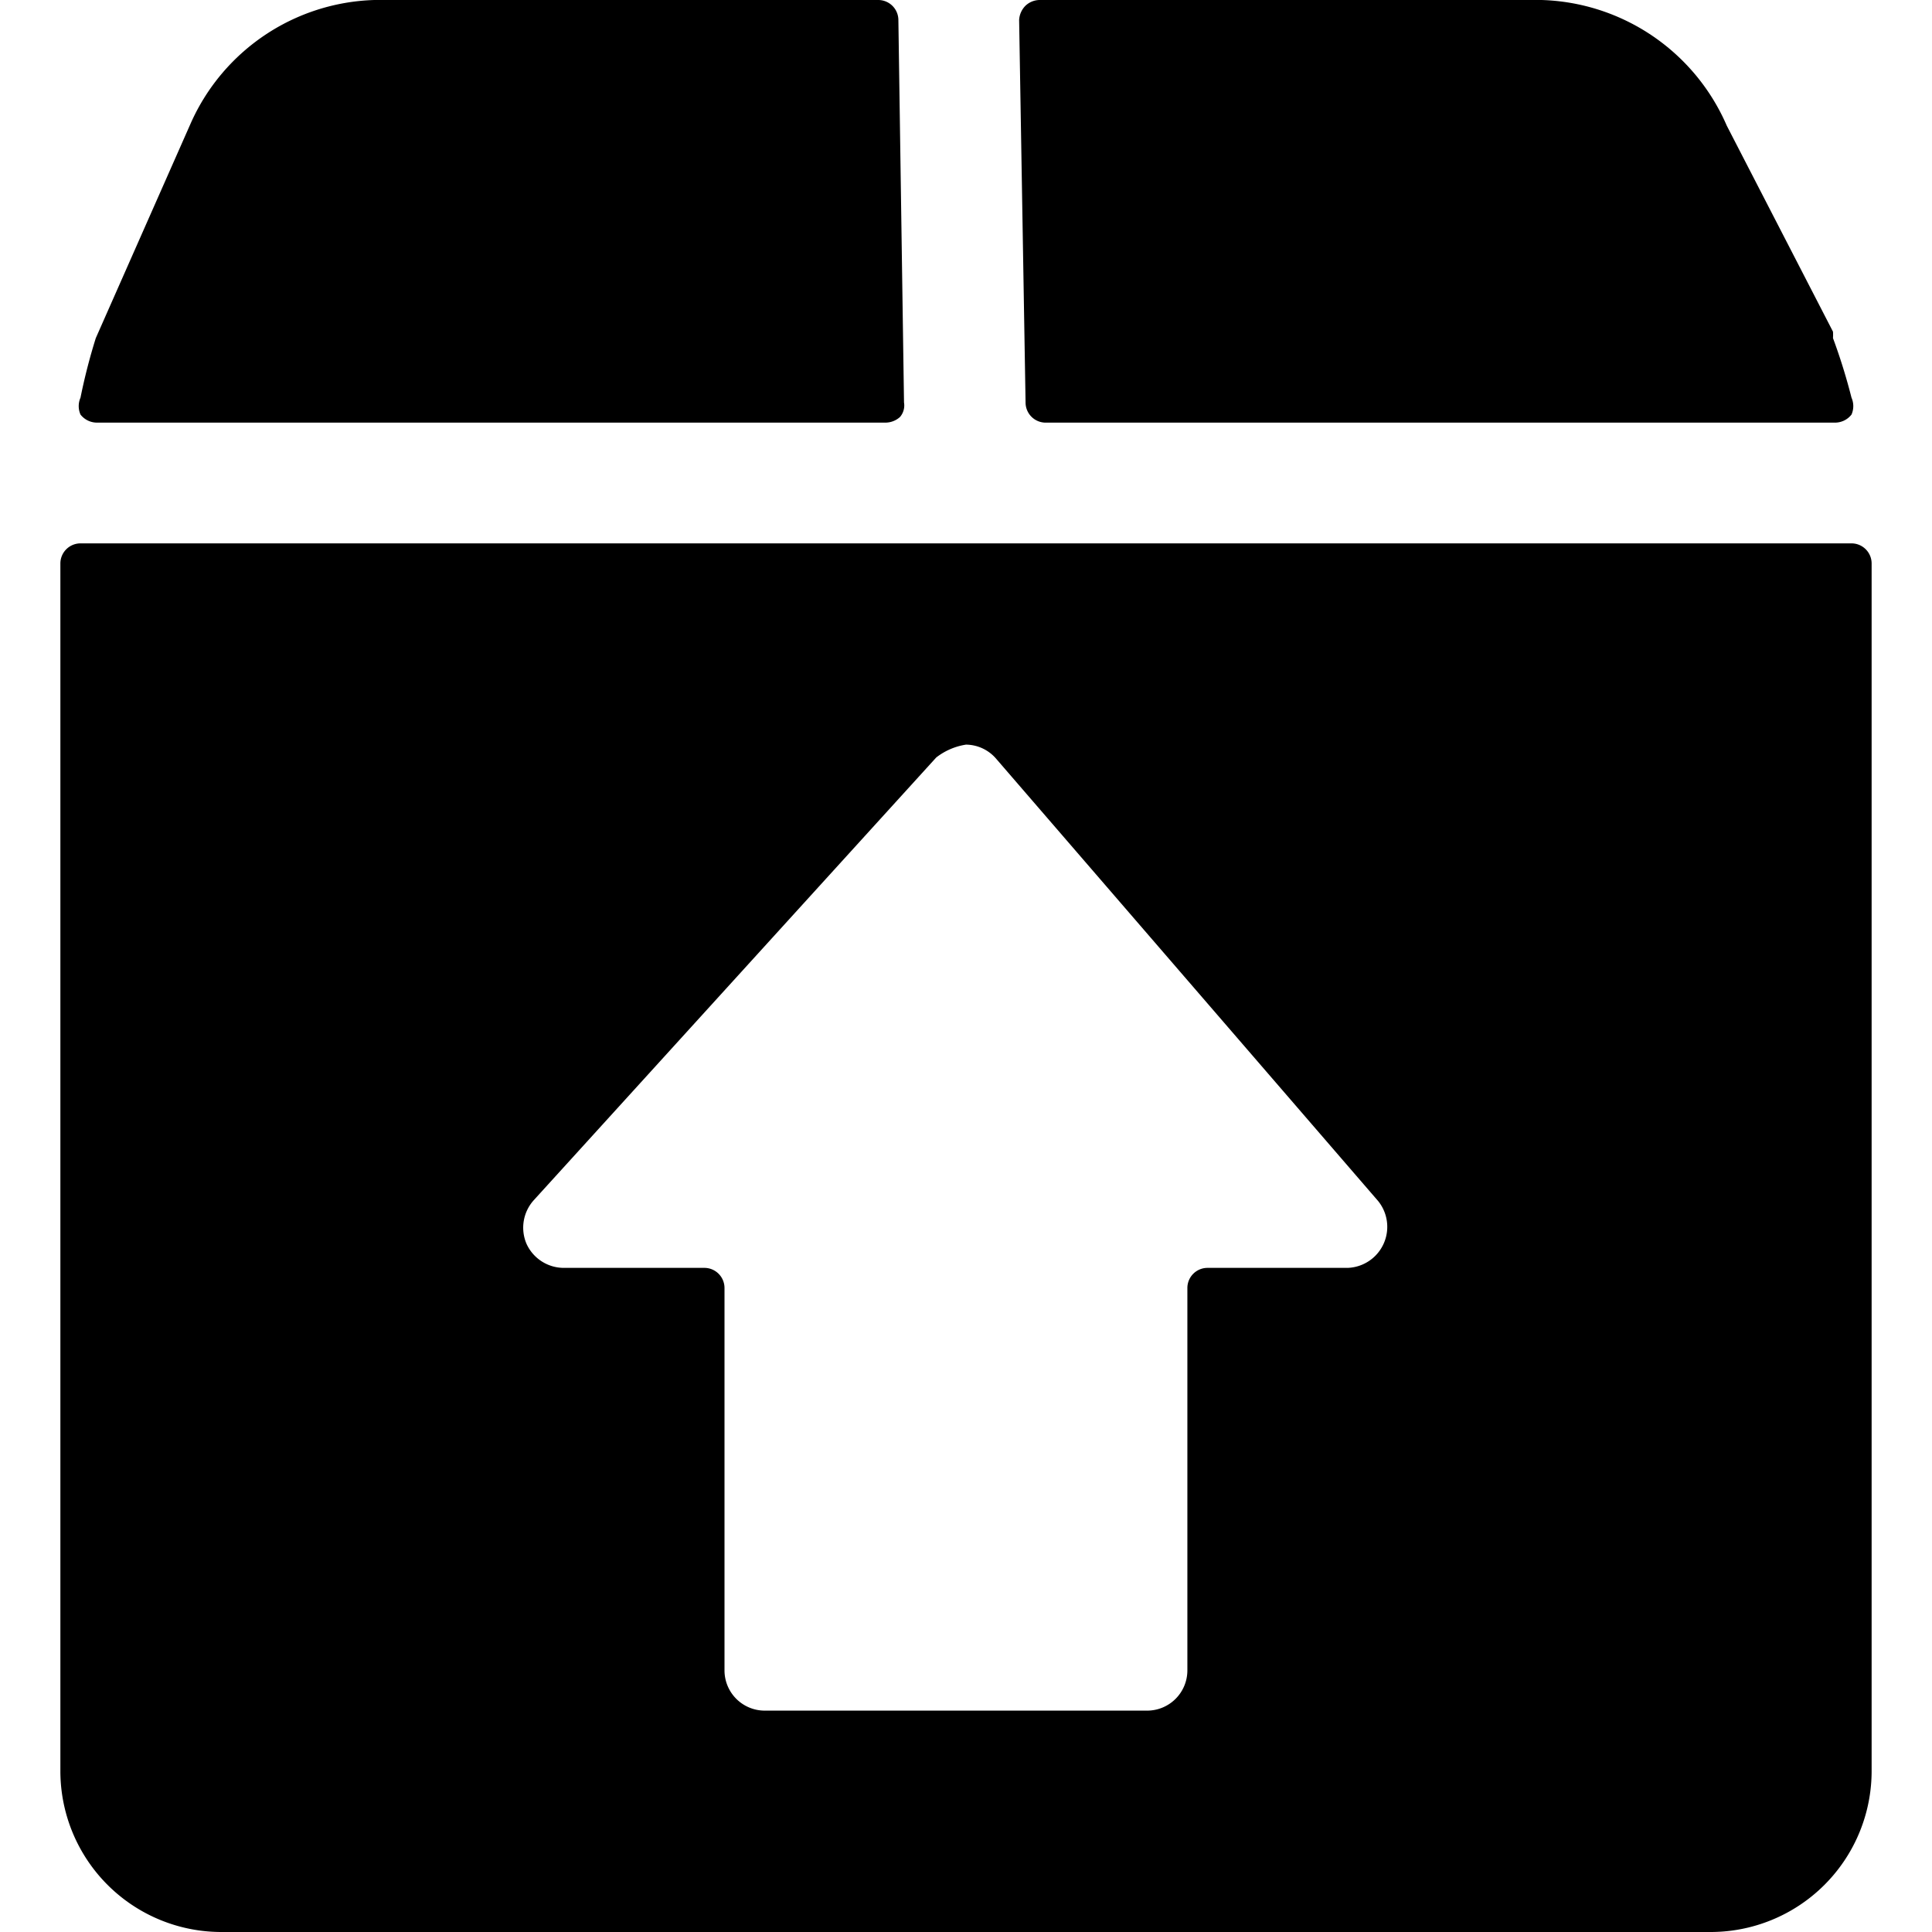
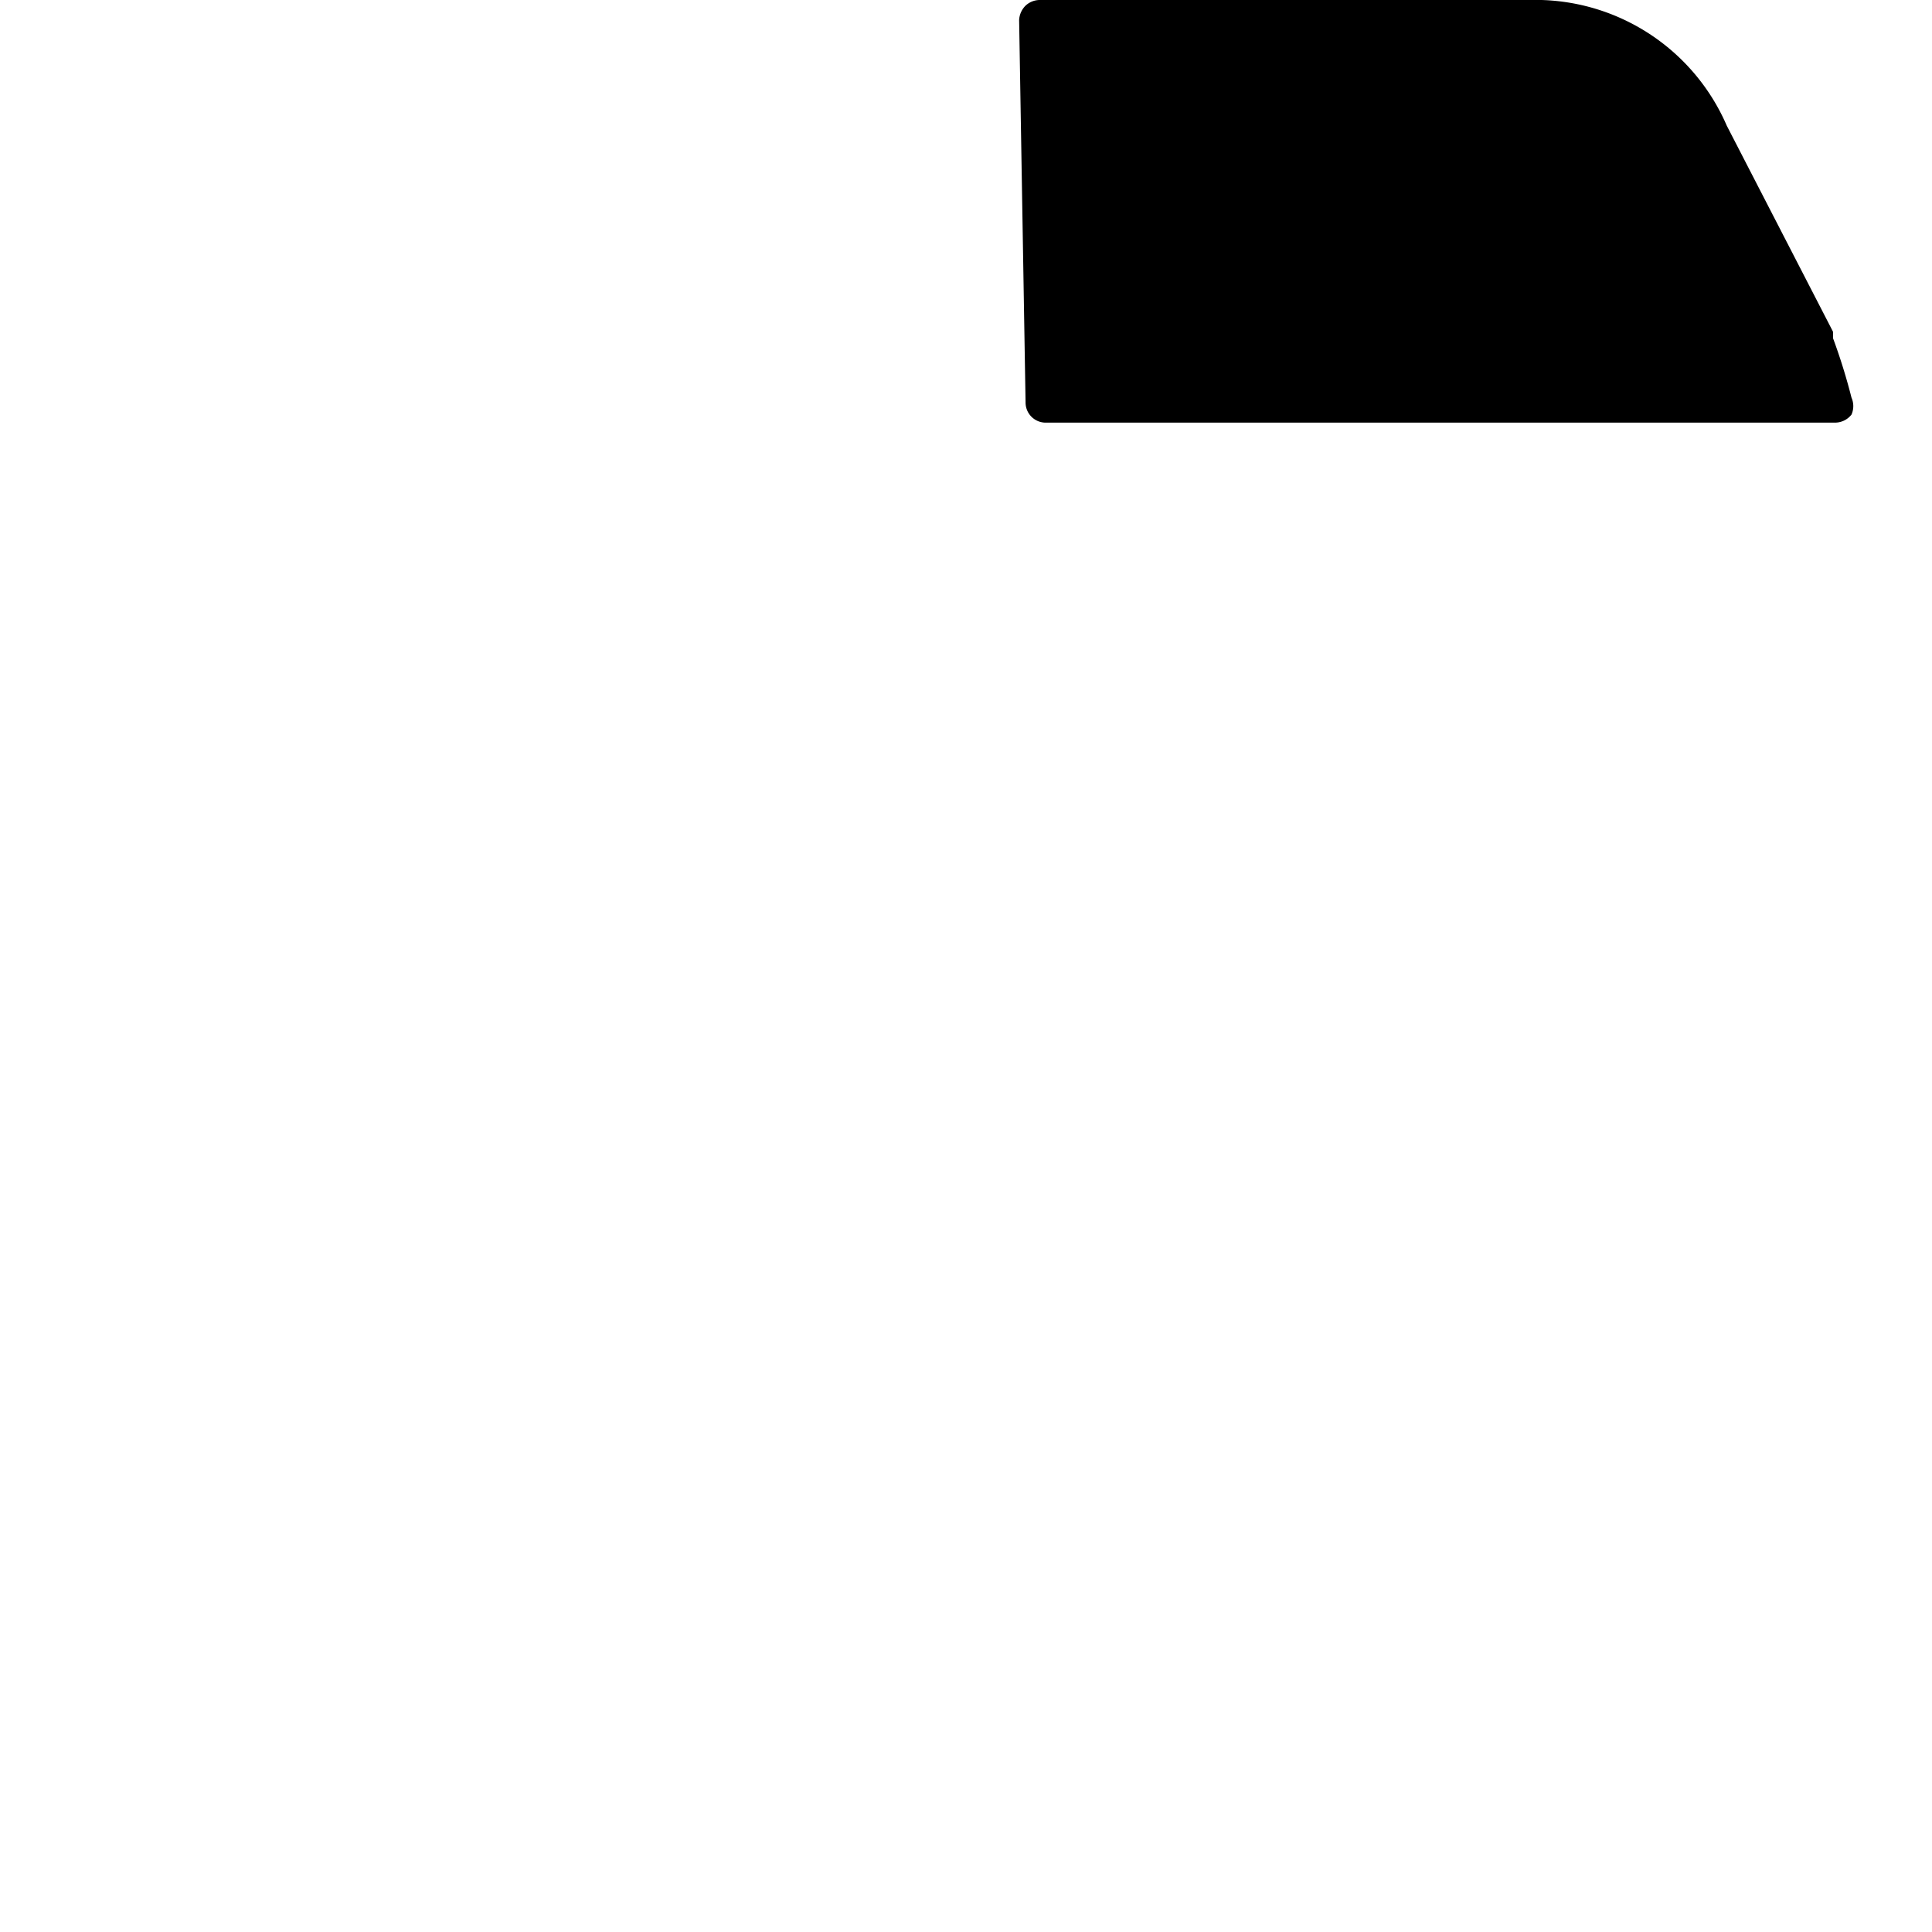
<svg xmlns="http://www.w3.org/2000/svg" viewBox="0 0 24 24">
  <g>
-     <path d="M1.21 5.25H11a0.27 0.27 0 0 0 0.18 -0.07 0.22 0.22 0 0 0 0.05 -0.18L11.16 0.25a0.25 0.25 0 0 0 -0.25 -0.25H4.65a2.58 2.58 0 0 0 -2.28 1.53L1.19 4.2a7.3 7.3 0 0 0 -0.19 0.74 0.26 0.26 0 0 0 0 0.21 0.26 0.26 0 0 0 0.21 0.1Z" fill="#000000" stroke-width="1" />
    <path d="M13 5.25h9.8a0.26 0.26 0 0 0 0.2 -0.1 0.26 0.26 0 0 0 0 -0.21 7.3 7.3 0 0 0 -0.23 -0.74 0.59 0.59 0 0 0 0 -0.08l-1.32 -2.56A2.59 2.59 0 0 0 19.15 0h-6.24a0.26 0.26 0 0 0 -0.17 0.07 0.27 0.27 0 0 0 -0.08 0.18L12.74 5a0.25 0.25 0 0 0 0.26 0.25Z" fill="#000000" stroke-width="1" />
-     <path d="M0.75 7v15a2 2 0 0 0 2 2h18.5a2 2 0 0 0 2 -2V7a0.25 0.25 0 0 0 -0.25 -0.25H1A0.25 0.25 0 0 0 0.75 7Zm5.88 7.91 5 -5.5a0.8 0.8 0 0 1 0.37 -0.16 0.5 0.5 0 0 1 0.37 0.17l4.75 5.5a0.51 0.51 0 0 1 -0.38 0.83H15a0.25 0.25 0 0 0 -0.25 0.25v4.75a0.5 0.5 0 0 1 -0.5 0.5H9.5a0.5 0.5 0 0 1 -0.5 -0.5V16a0.25 0.25 0 0 0 -0.25 -0.25H7a0.51 0.51 0 0 1 -0.46 -0.3 0.51 0.51 0 0 1 0.09 -0.54Z" fill="#000000" stroke-width="1" />
  </g>
</svg>